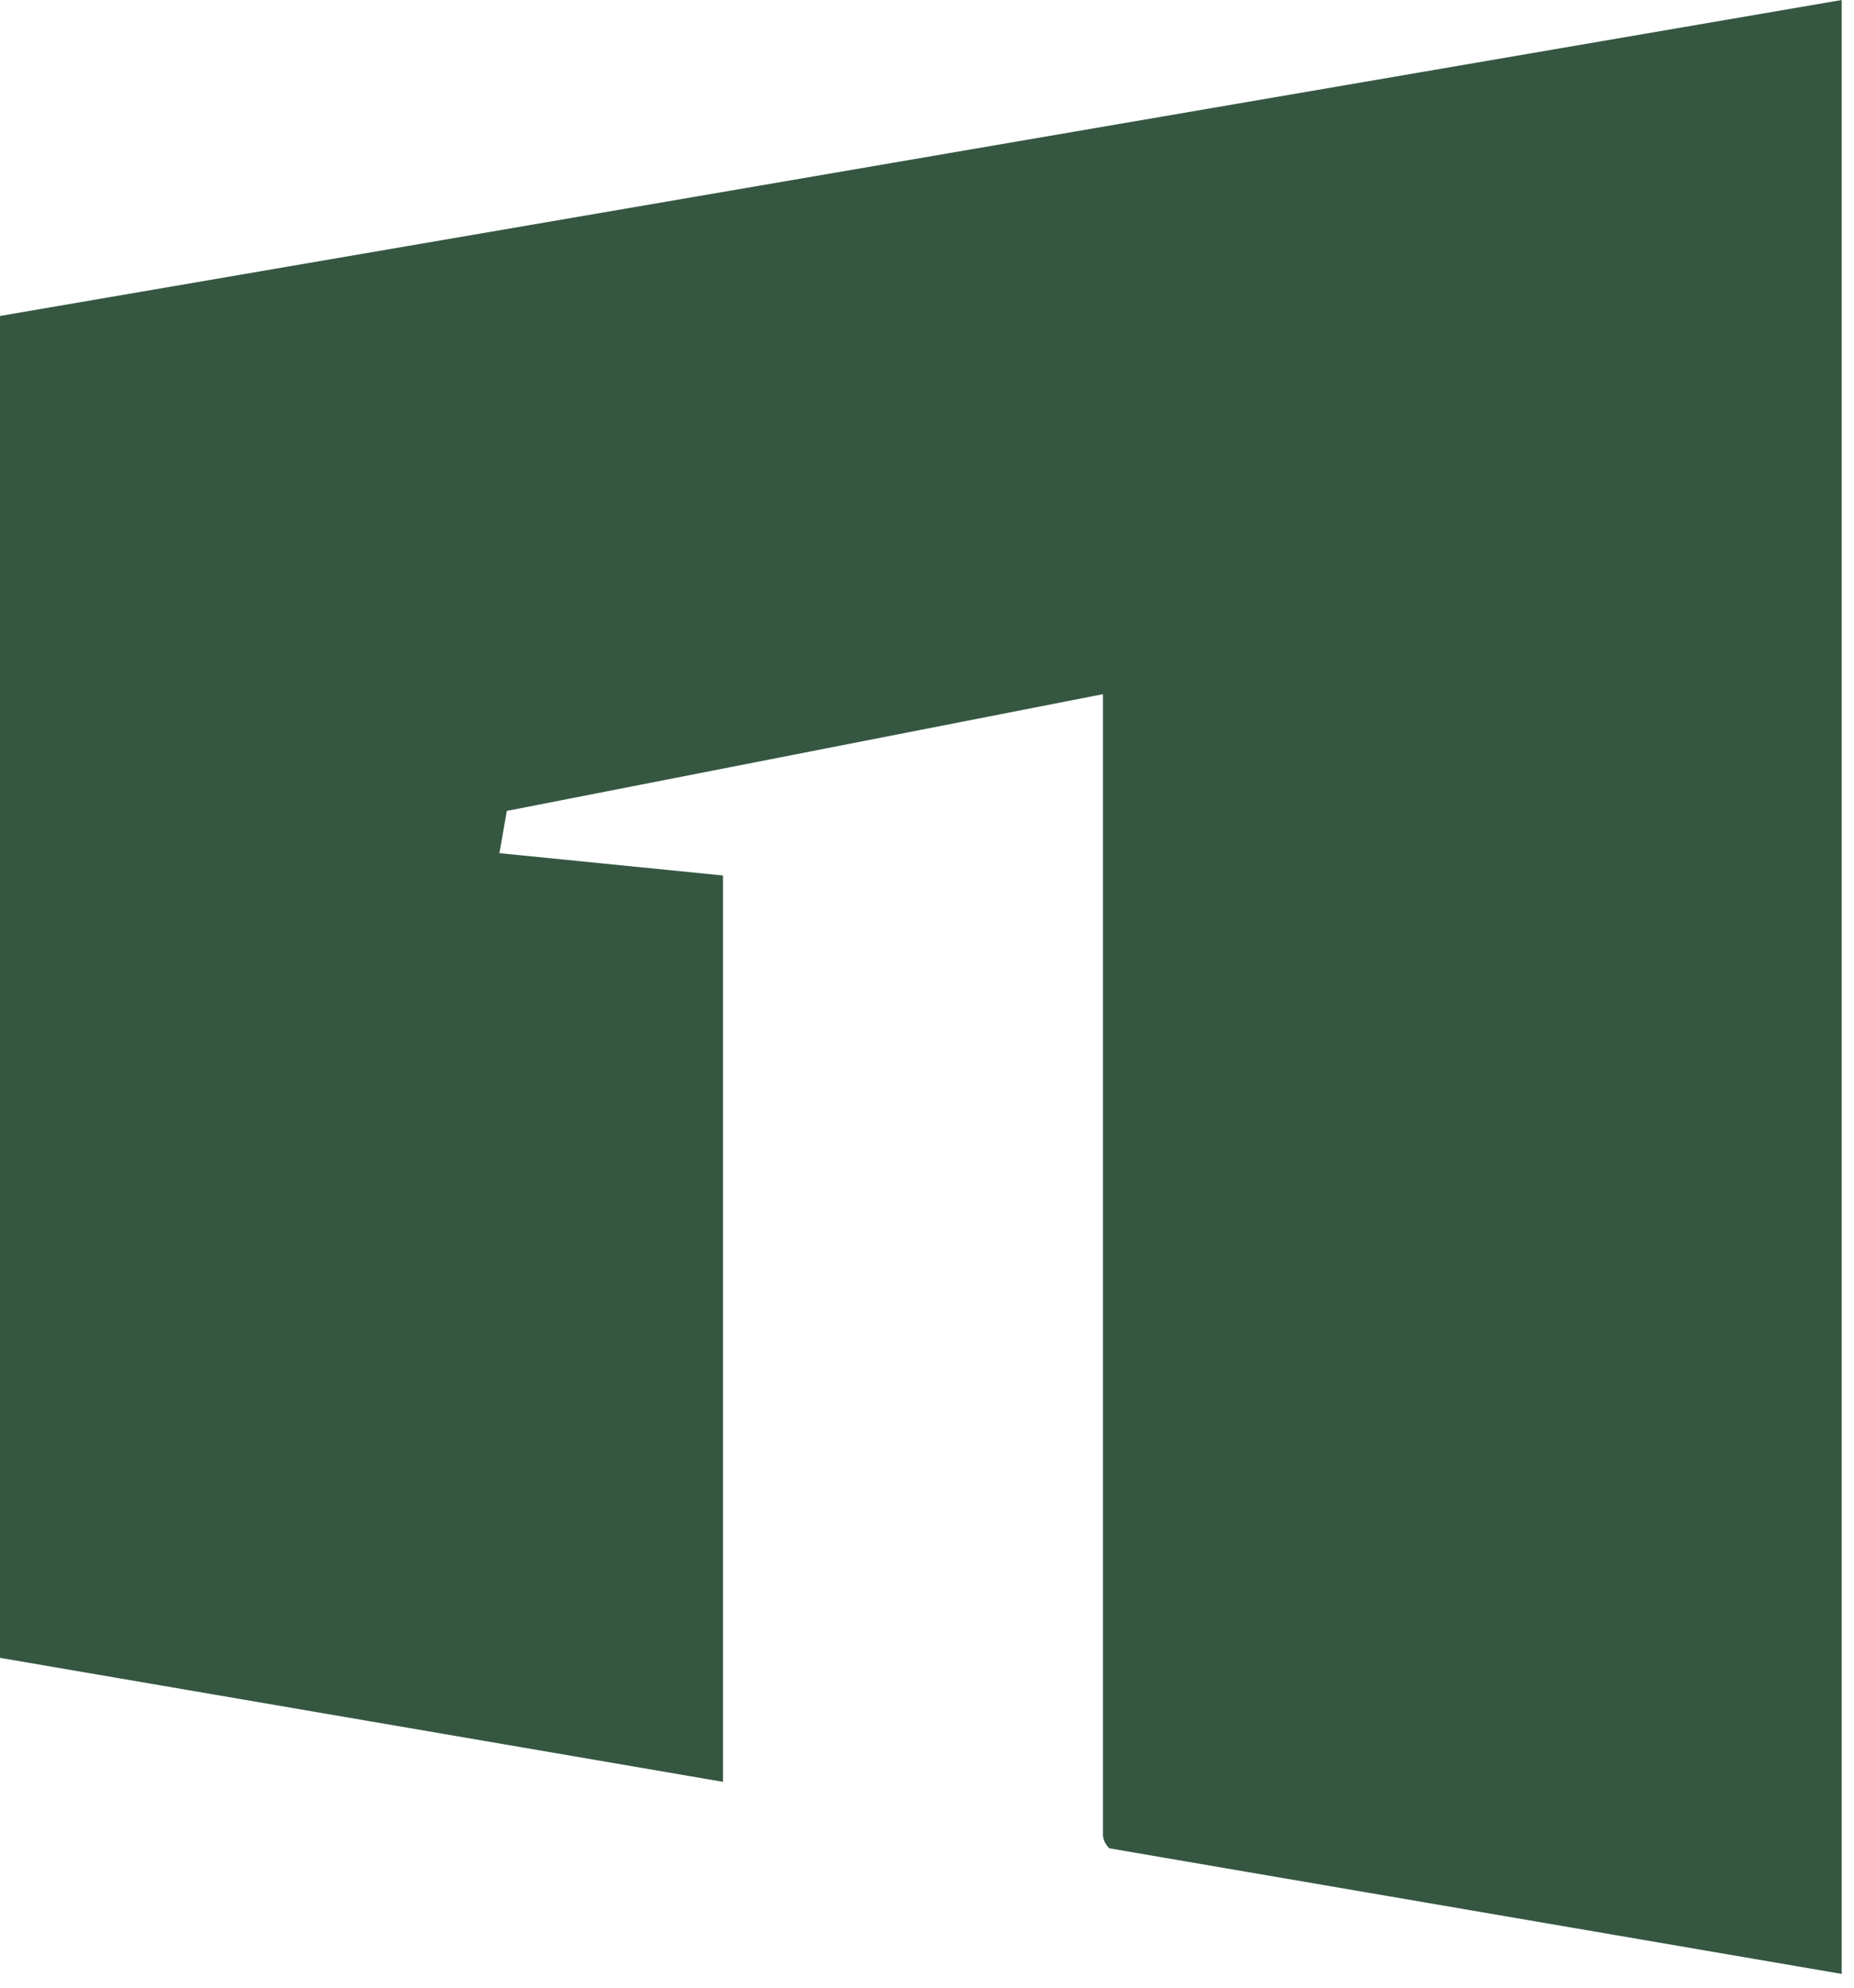
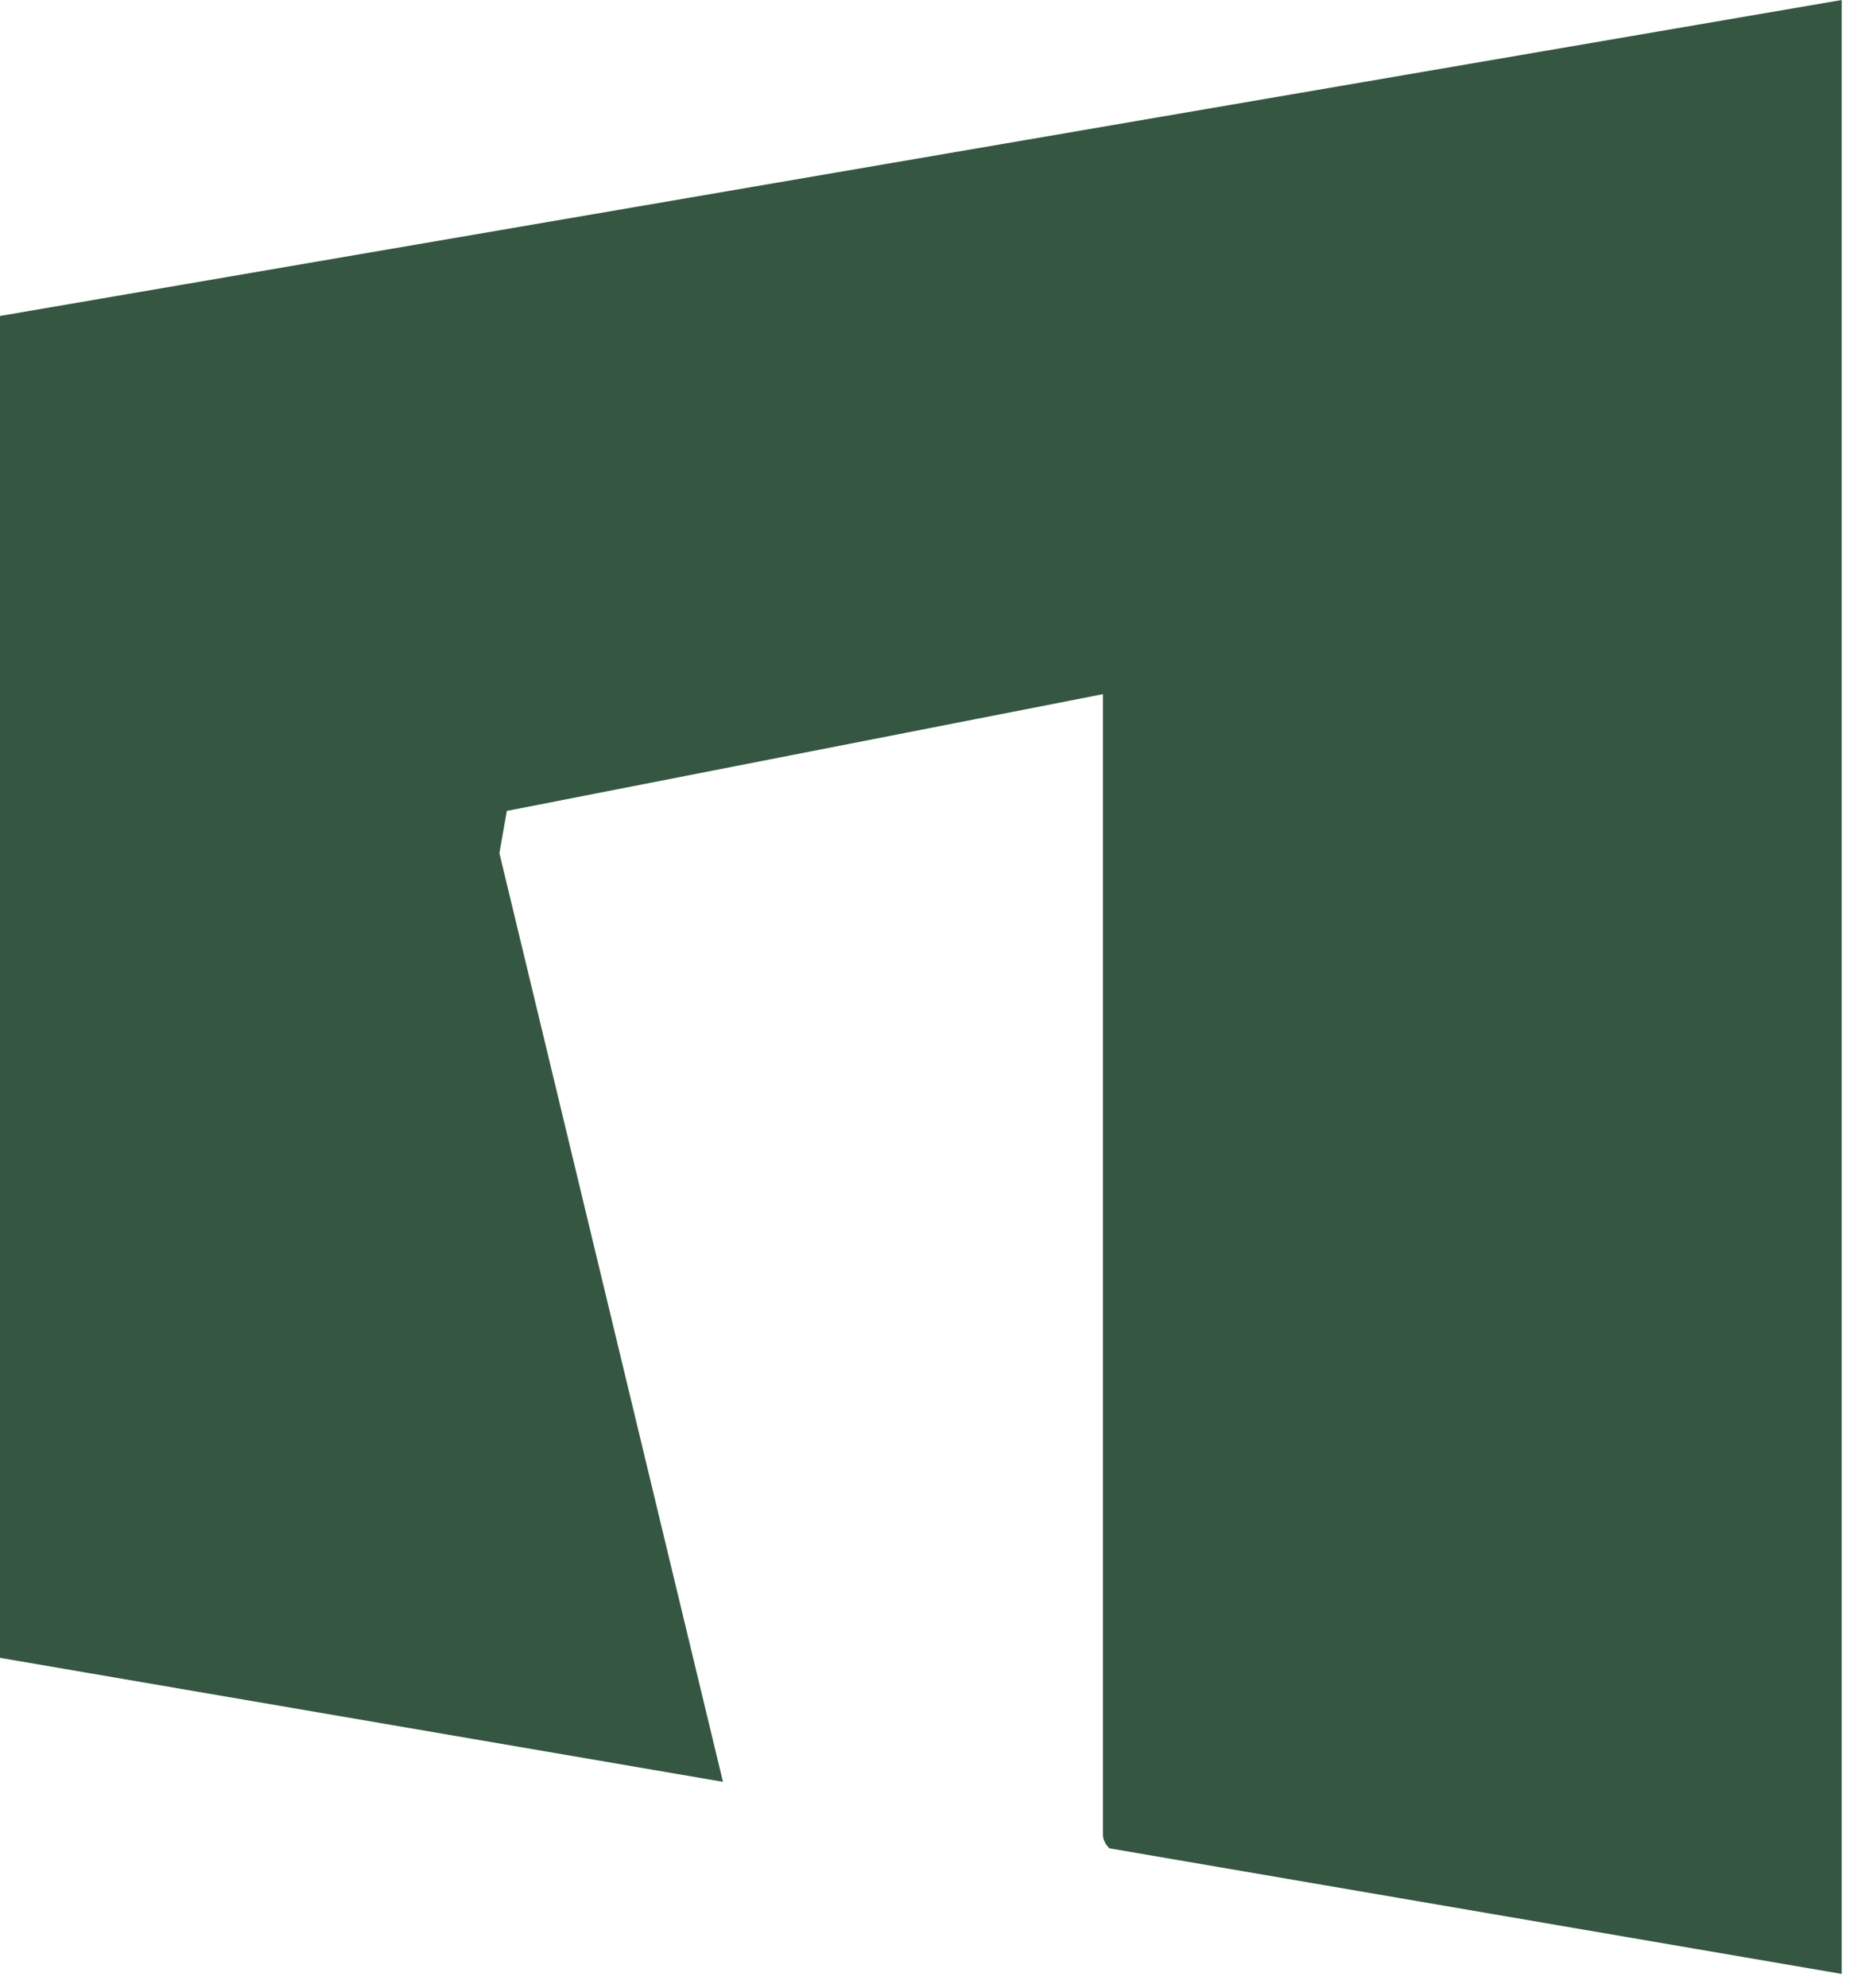
<svg xmlns="http://www.w3.org/2000/svg" width="98" height="105" viewBox="0 0 98 105" fill="none">
-   <path d="M0 16.691V87.576L38.215 94.126V46.248L26.398 45.069L26.791 42.837L58.3 36.67V96.915C58.3 97.181 58.423 97.42 58.641 97.638L97.35 104.273V0L0 16.691Z" fill="#355742" />
+   <path d="M0 16.691V87.576L38.215 94.126L26.398 45.069L26.791 42.837L58.3 36.67V96.915C58.3 97.181 58.423 97.42 58.641 97.638L97.35 104.273V0L0 16.691Z" fill="#355742" />
</svg>